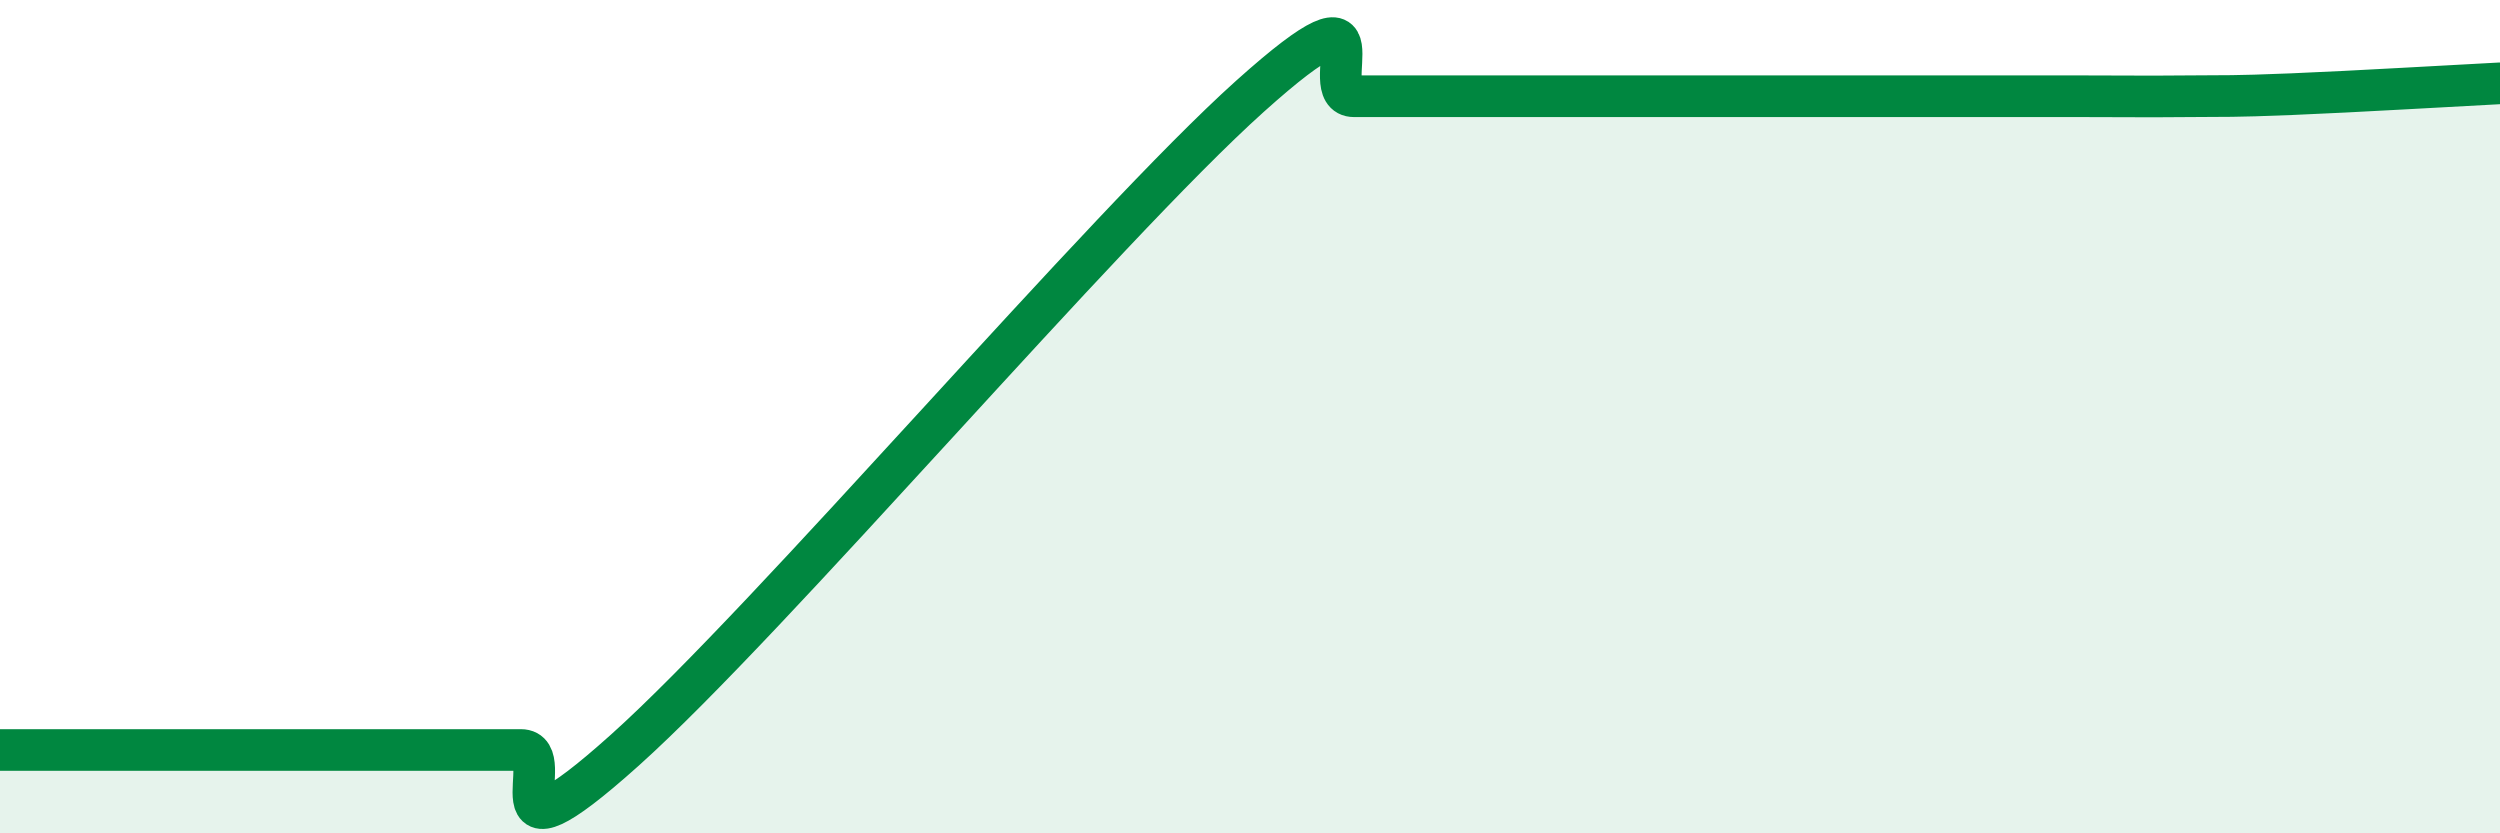
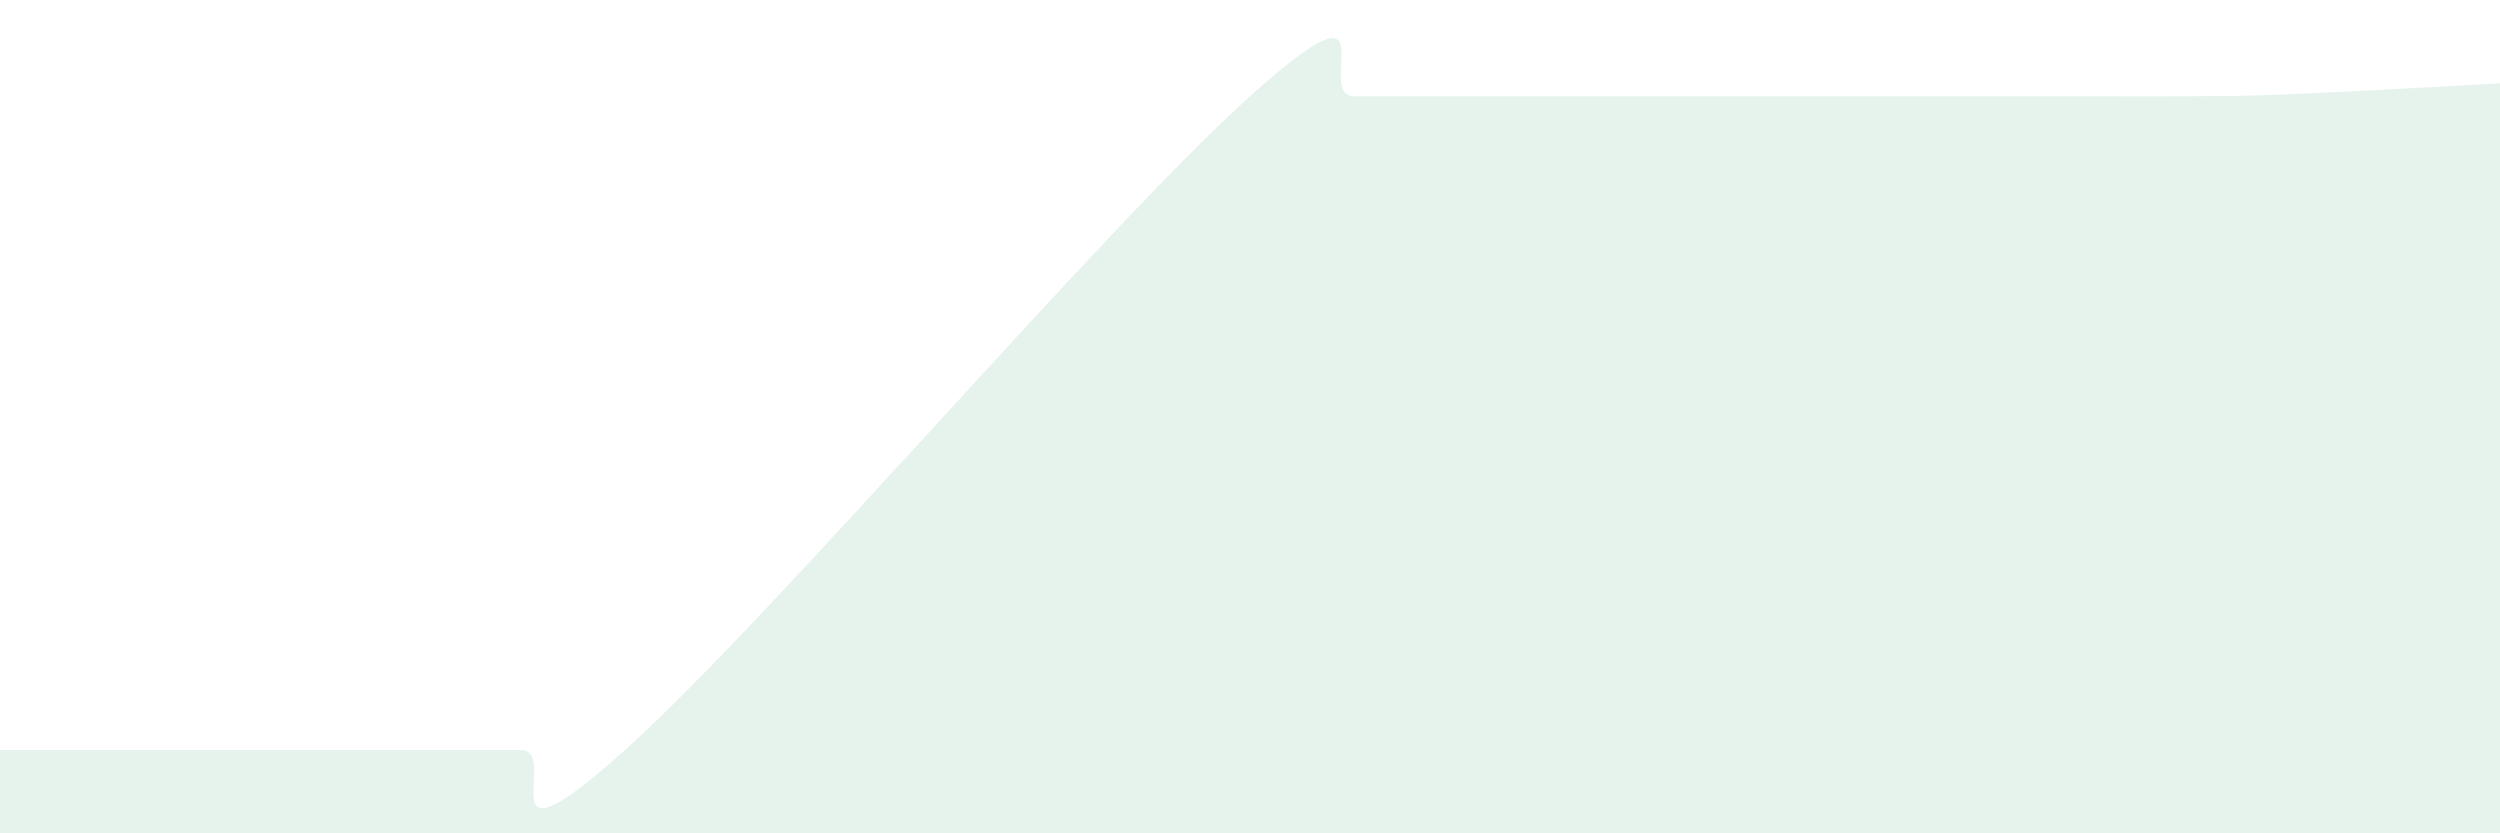
<svg xmlns="http://www.w3.org/2000/svg" width="60" height="20" viewBox="0 0 60 20">
  <path d="M 0,18 C 0.5,18 1.5,18 2.5,18 C 3.5,18 4,18 5,18 C 6,18 6.5,18 7.5,18 C 8.5,18 9,18 10,18 C 11,18 11.5,18 12.5,18 C 13.5,18 11.5,21.14 15,18 C 18.5,14.86 26.5,5.45 30,2.31 C 33.5,-0.83 31.5,2.31 32.5,2.31 C 33.5,2.31 34,2.31 35,2.31 C 36,2.31 36.5,2.31 37.5,2.31 C 38.5,2.31 39,2.31 40,2.31 C 41,2.31 41.5,2.31 42.5,2.31 C 43.5,2.31 44,2.31 45,2.31 C 46,2.31 46.5,2.31 47.5,2.31 C 48.5,2.31 49,2.31 50,2.31 C 51,2.31 51.5,2.32 52.5,2.31 C 53.5,2.3 53.5,2.32 55,2.26 C 56.5,2.2 59,2.05 60,2L60 20L0 20Z" fill="#008740" opacity="0.1" stroke-linecap="round" stroke-linejoin="round" />
-   <path d="M 0,18 C 0.5,18 1.5,18 2.5,18 C 3.5,18 4,18 5,18 C 6,18 6.5,18 7.5,18 C 8.5,18 9,18 10,18 C 11,18 11.5,18 12.5,18 C 13.5,18 11.5,21.14 15,18 C 18.5,14.86 26.5,5.45 30,2.31 C 33.5,-0.83 31.5,2.31 32.5,2.31 C 33.5,2.31 34,2.31 35,2.31 C 36,2.31 36.5,2.31 37.5,2.31 C 38.5,2.31 39,2.31 40,2.31 C 41,2.31 41.5,2.31 42.5,2.31 C 43.5,2.31 44,2.31 45,2.31 C 46,2.31 46.5,2.31 47.5,2.31 C 48.5,2.31 49,2.31 50,2.31 C 51,2.31 51.5,2.32 52.5,2.31 C 53.5,2.3 53.5,2.32 55,2.26 C 56.5,2.2 59,2.05 60,2" stroke="#008740" stroke-width="1" fill="none" stroke-linecap="round" stroke-linejoin="round" />
</svg>